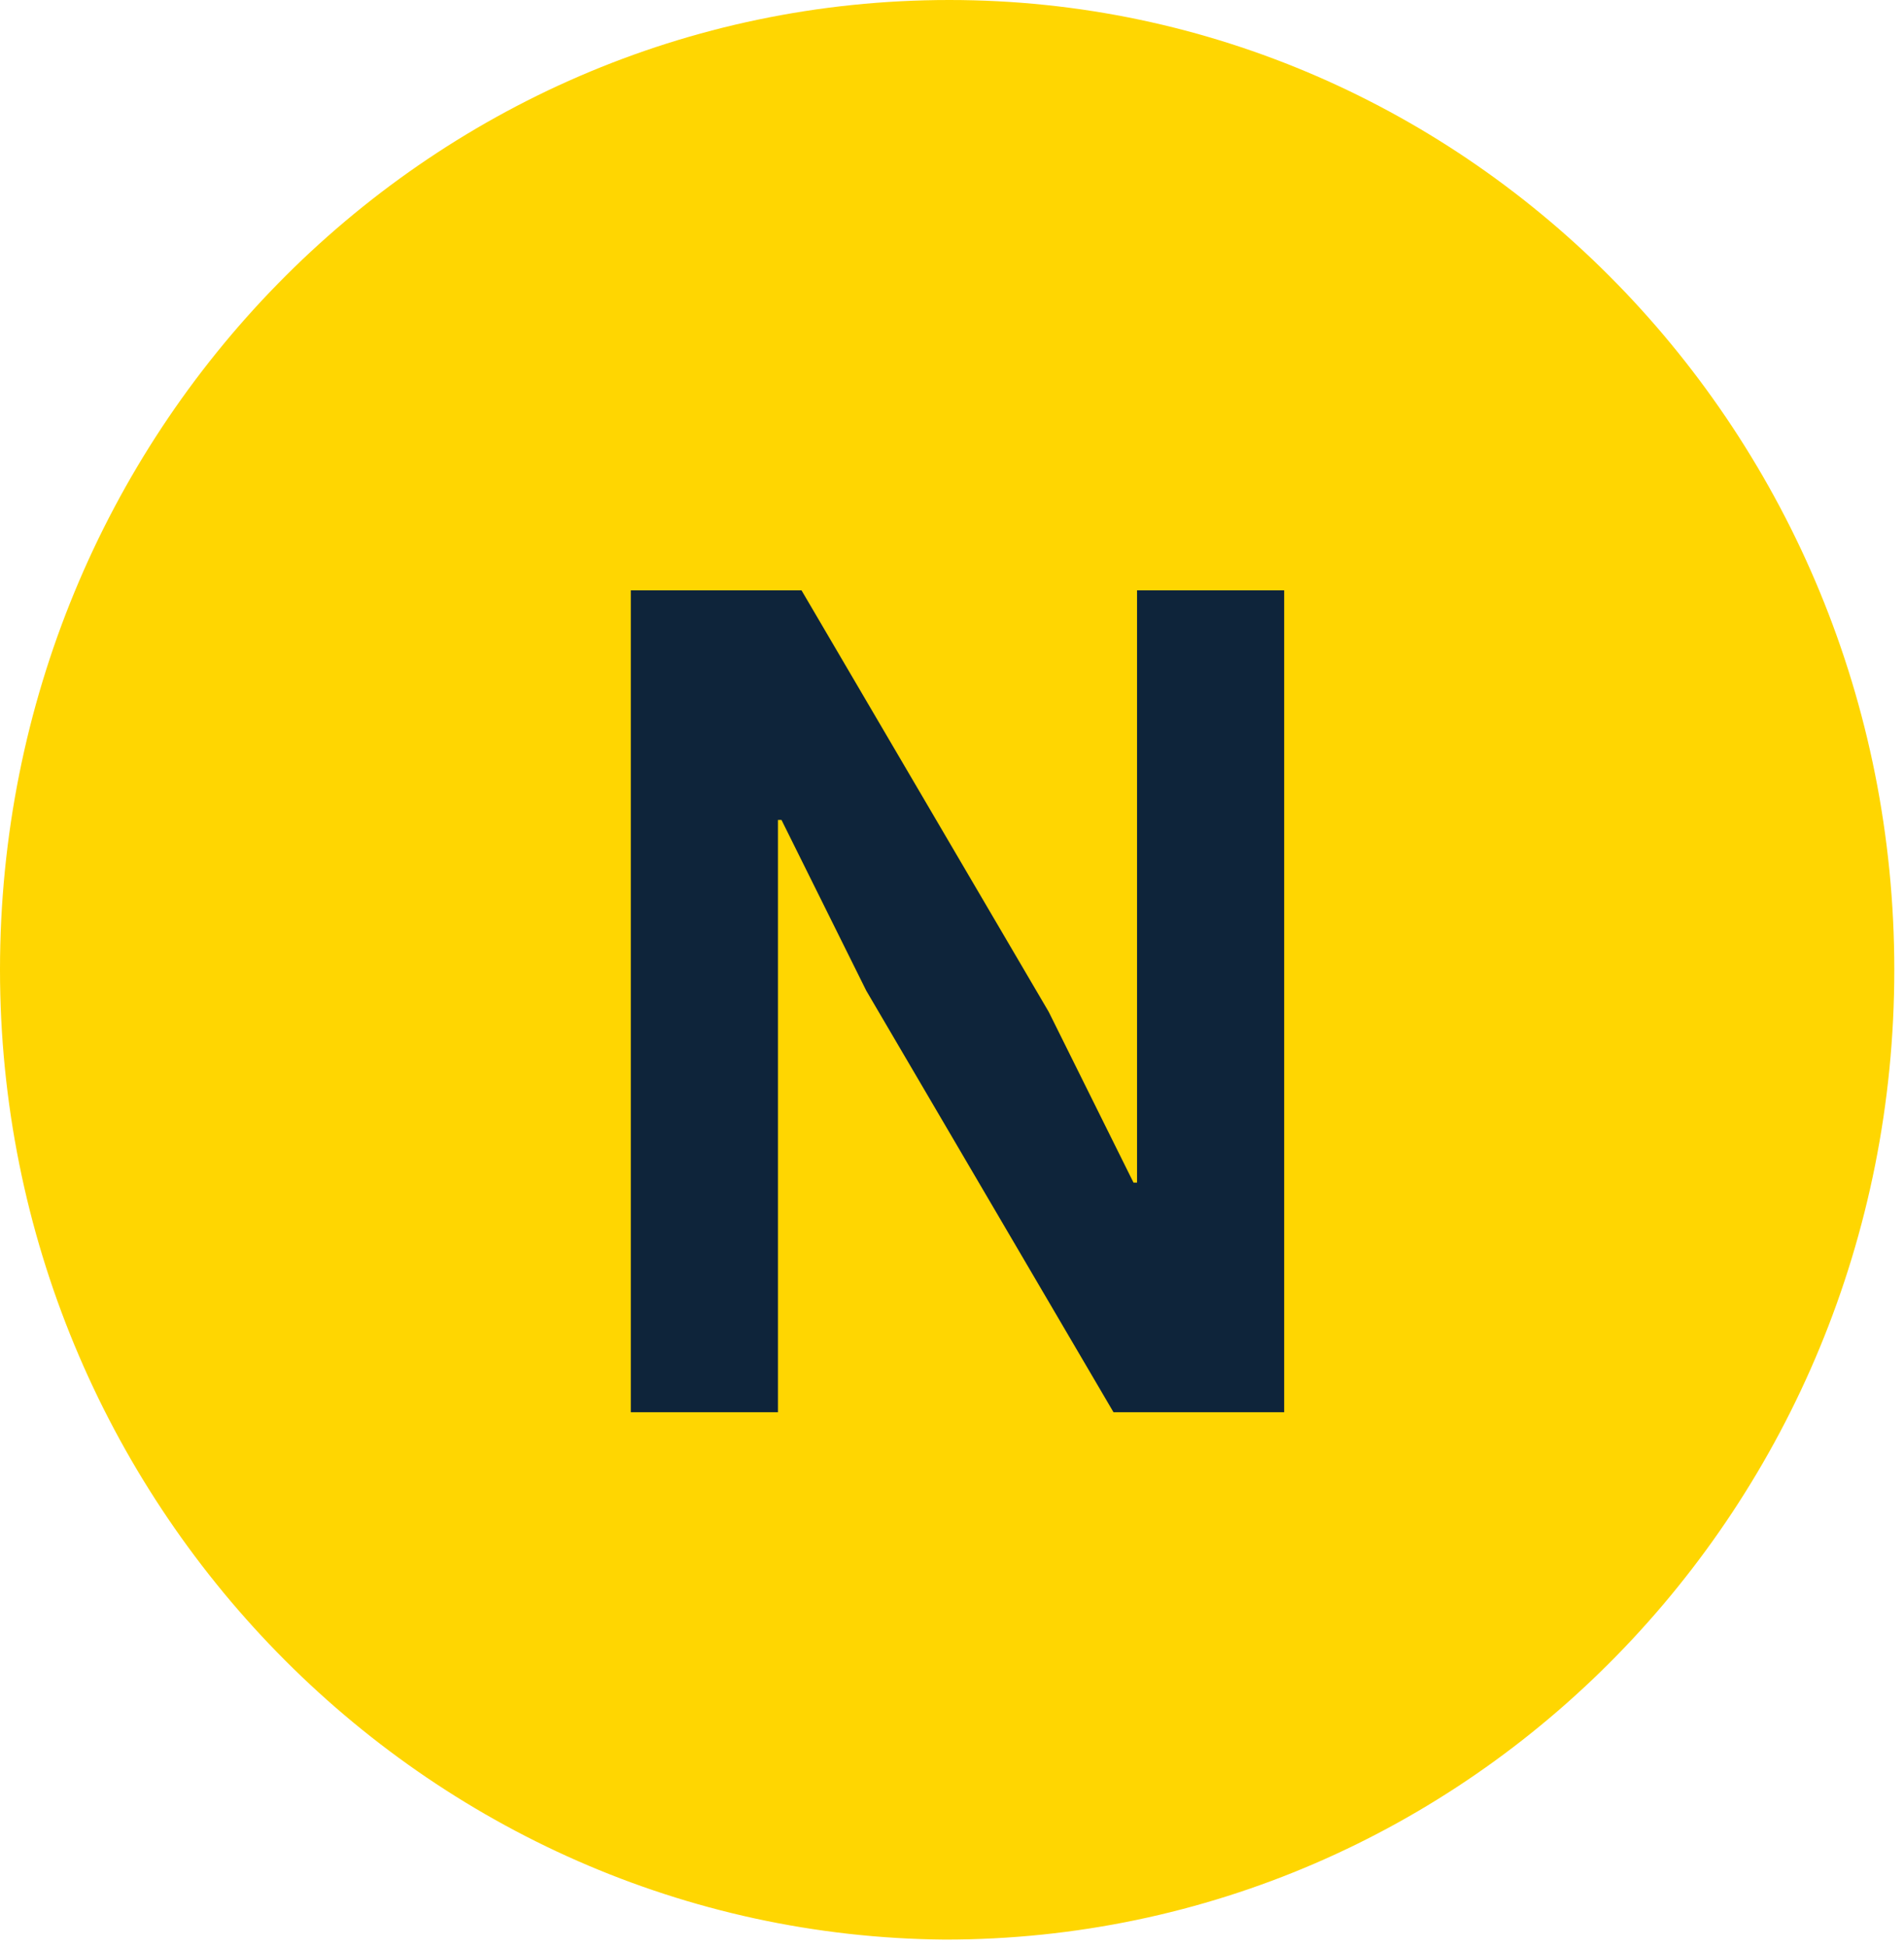
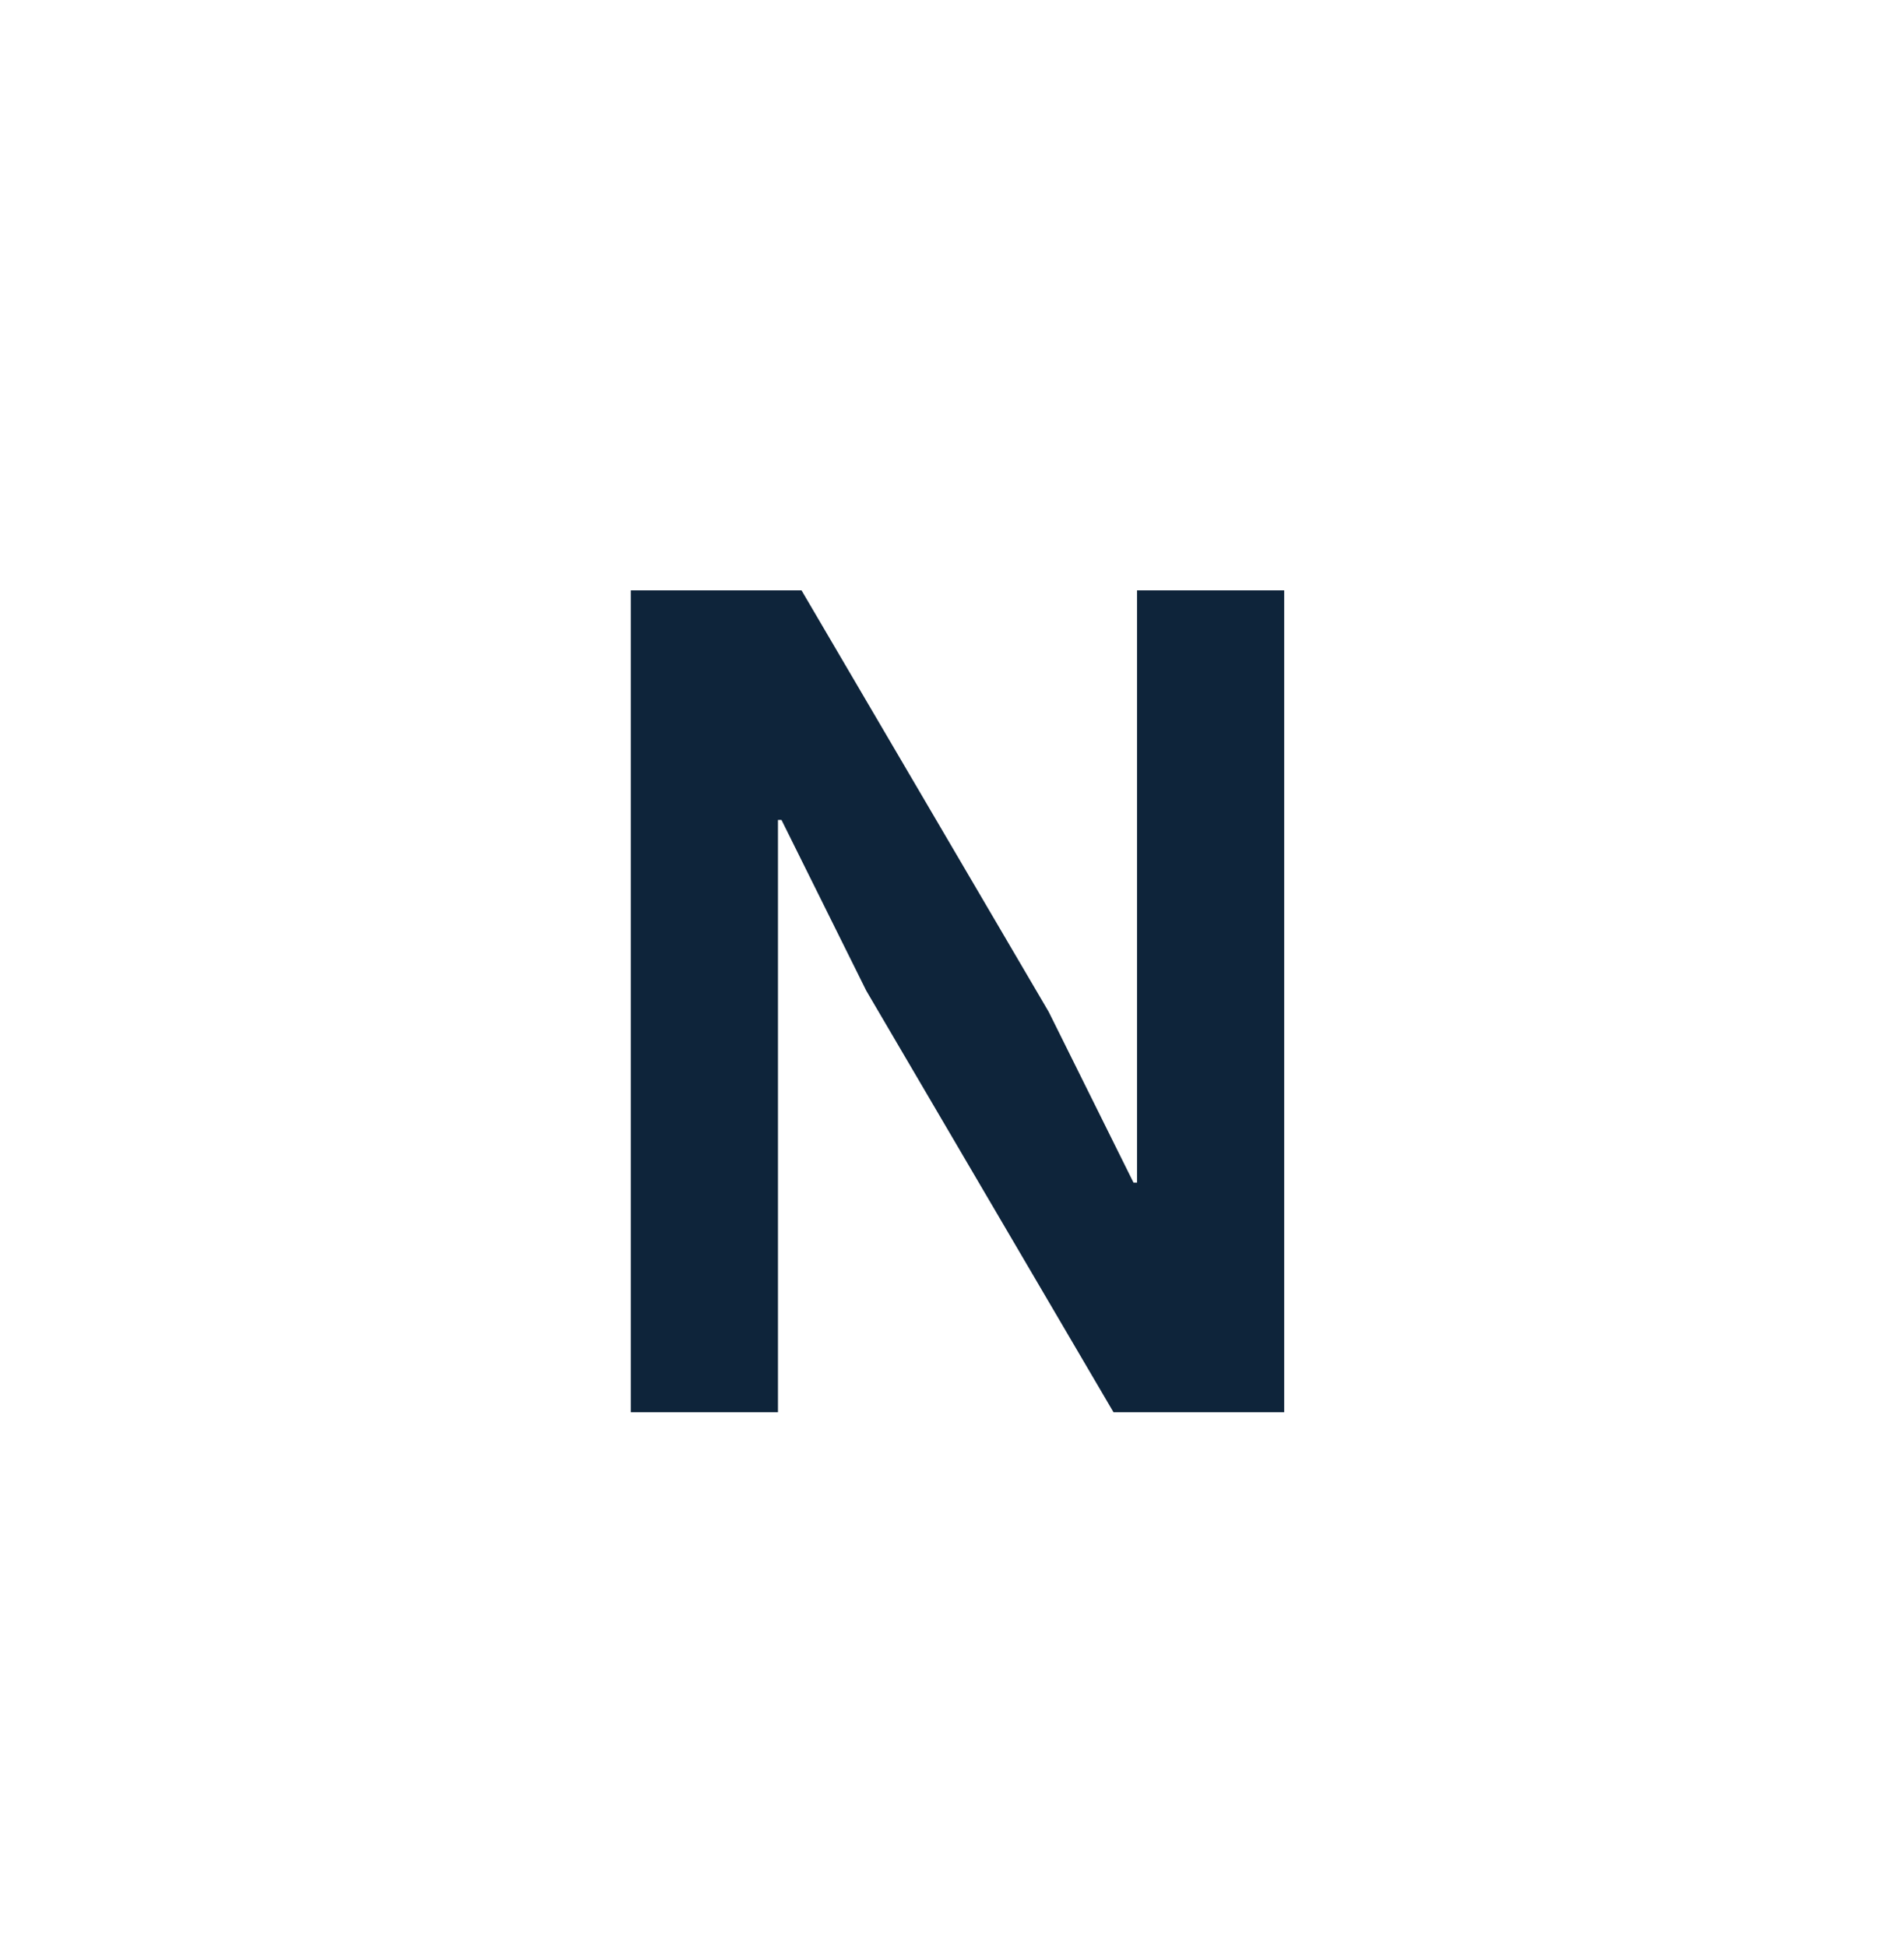
<svg xmlns="http://www.w3.org/2000/svg" width="178" height="182" viewBox="0 0 178 182" fill="none">
-   <path d="M177.094 90.648C177.094 140.776 137.422 181.296 88.343 181.296C39.672 180.878 0 140.358 0 90.648C0 40.52 39.672 0 88.752 0C137.422 0 177.094 40.52 177.094 90.648Z" fill="#FFD601" />
  <path d="M80.984 92.599L73.06 76.641H72.73V132H58.972V55.179H74.931L98.043 94.58L105.968 110.539H106.298V55.179H120.055V132H104.097L80.984 92.599Z" fill="#0E243A" />
</svg>